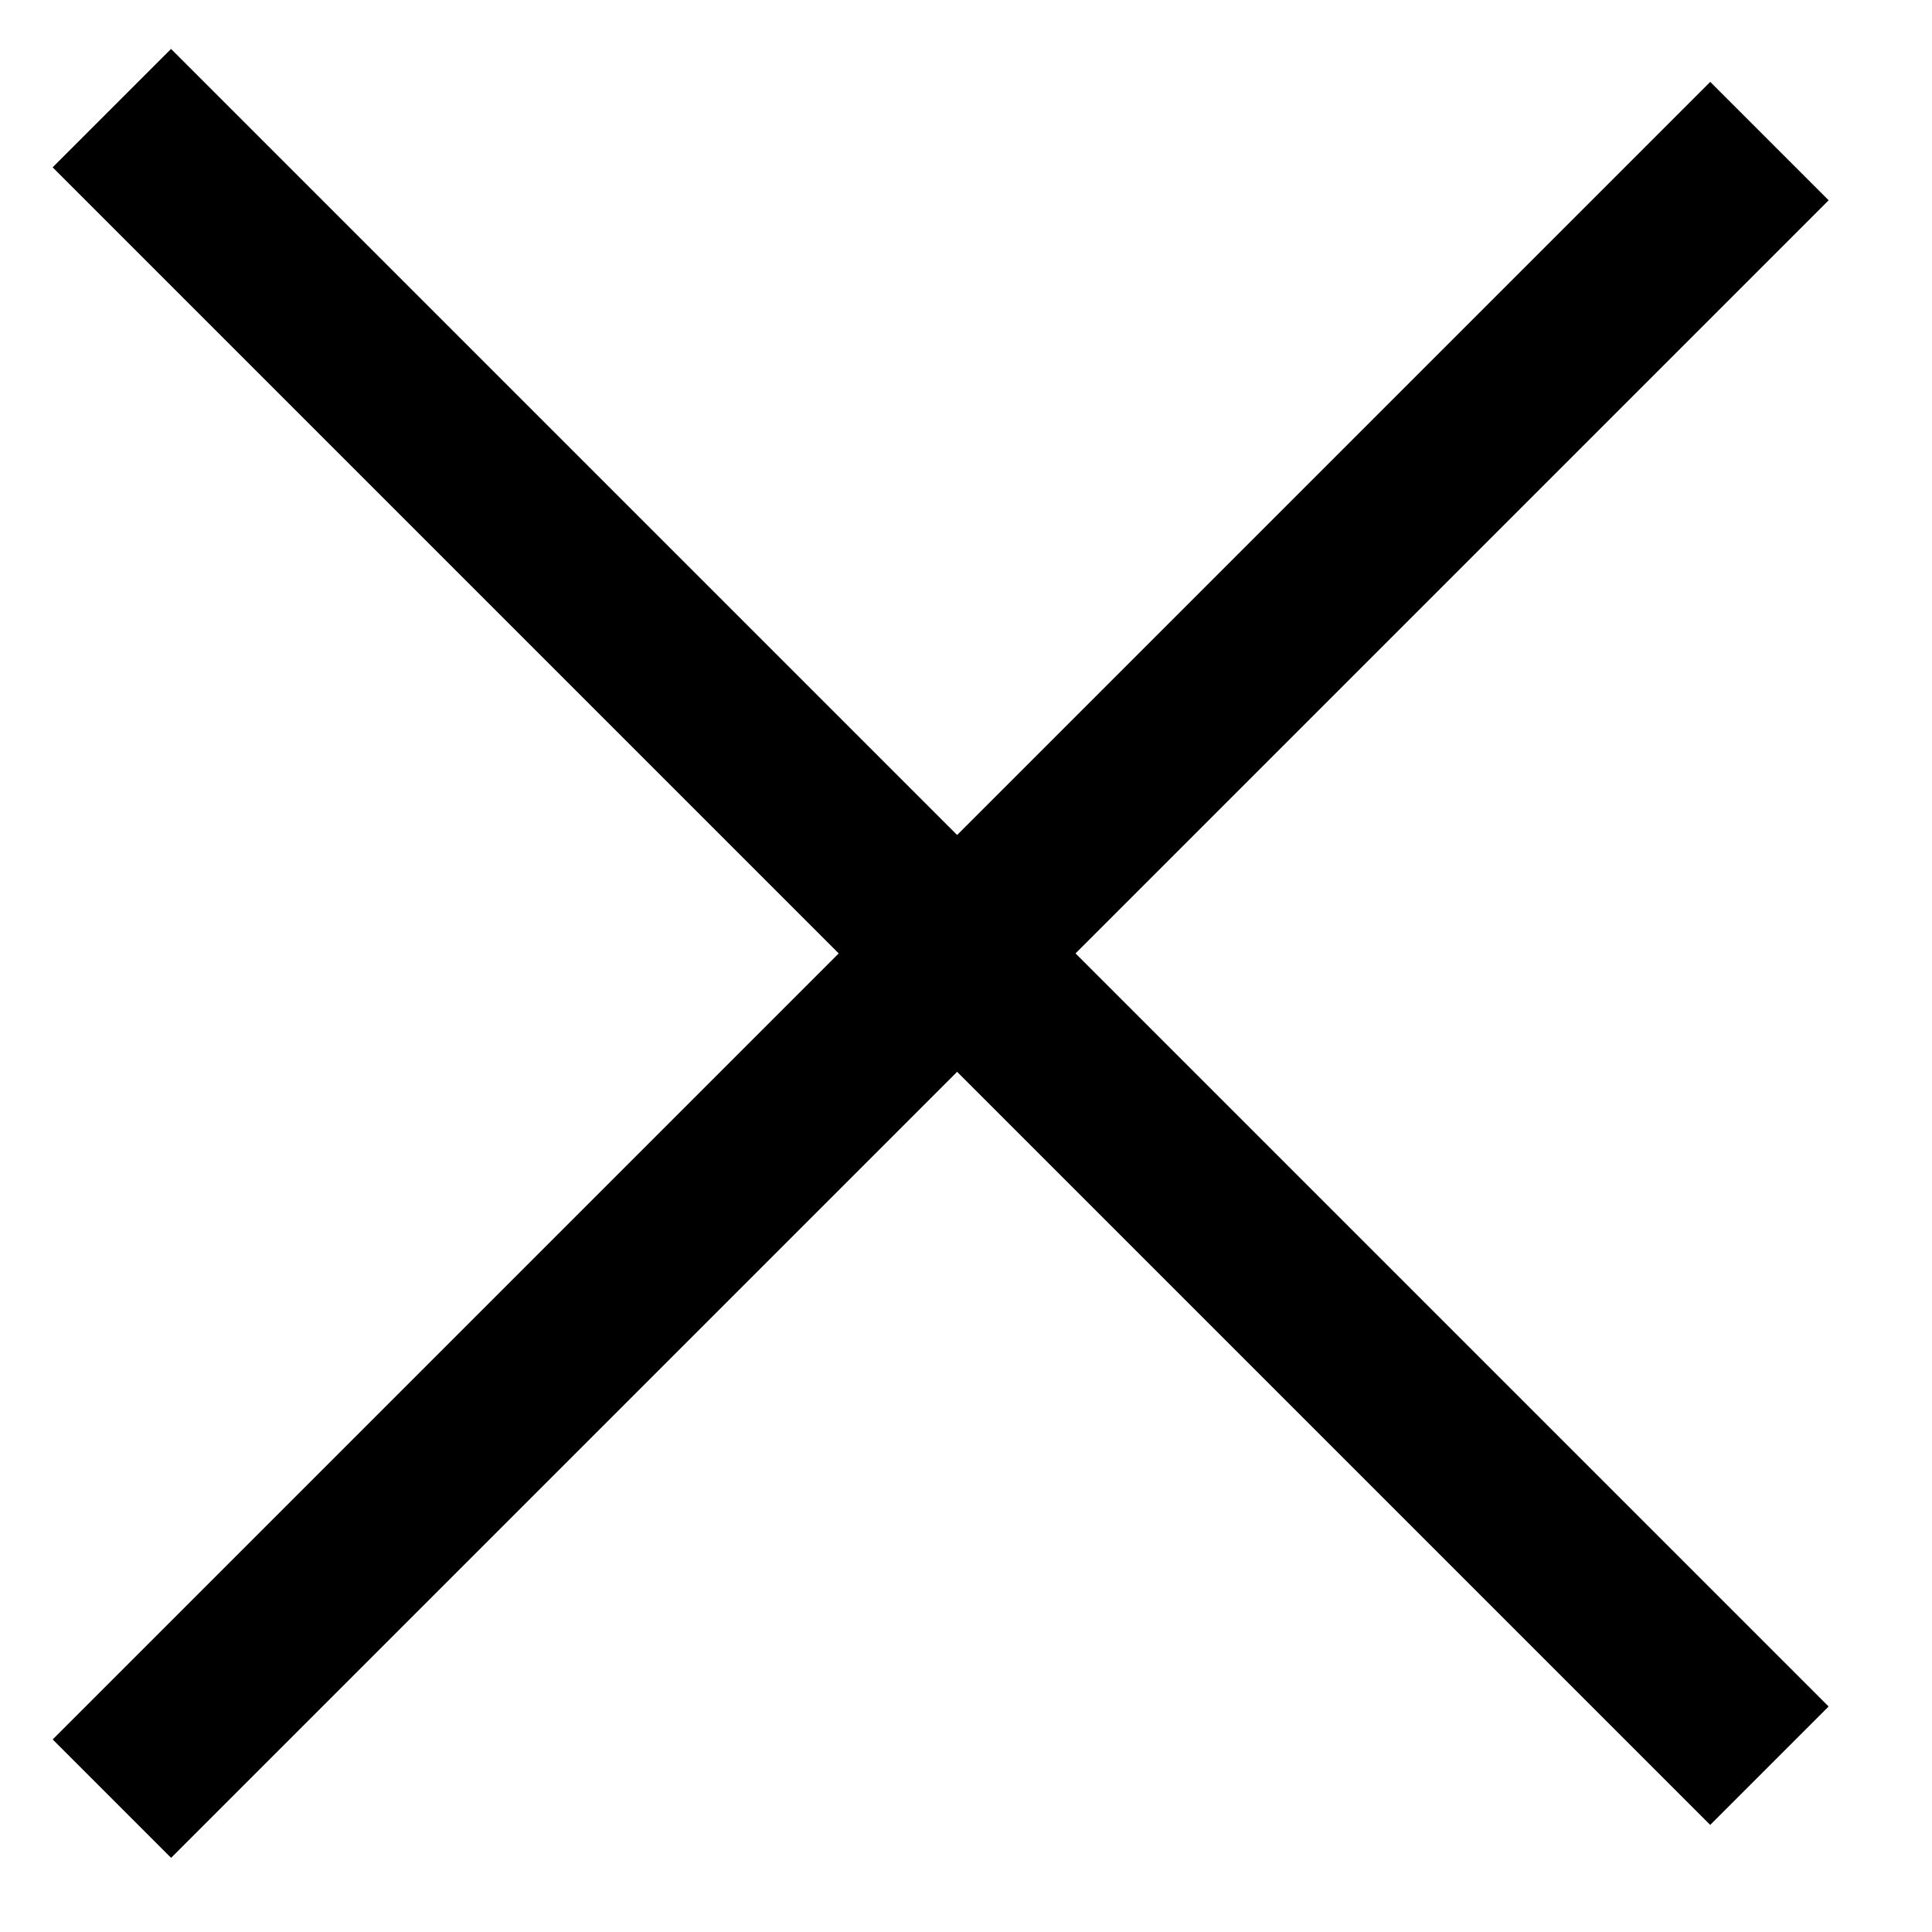
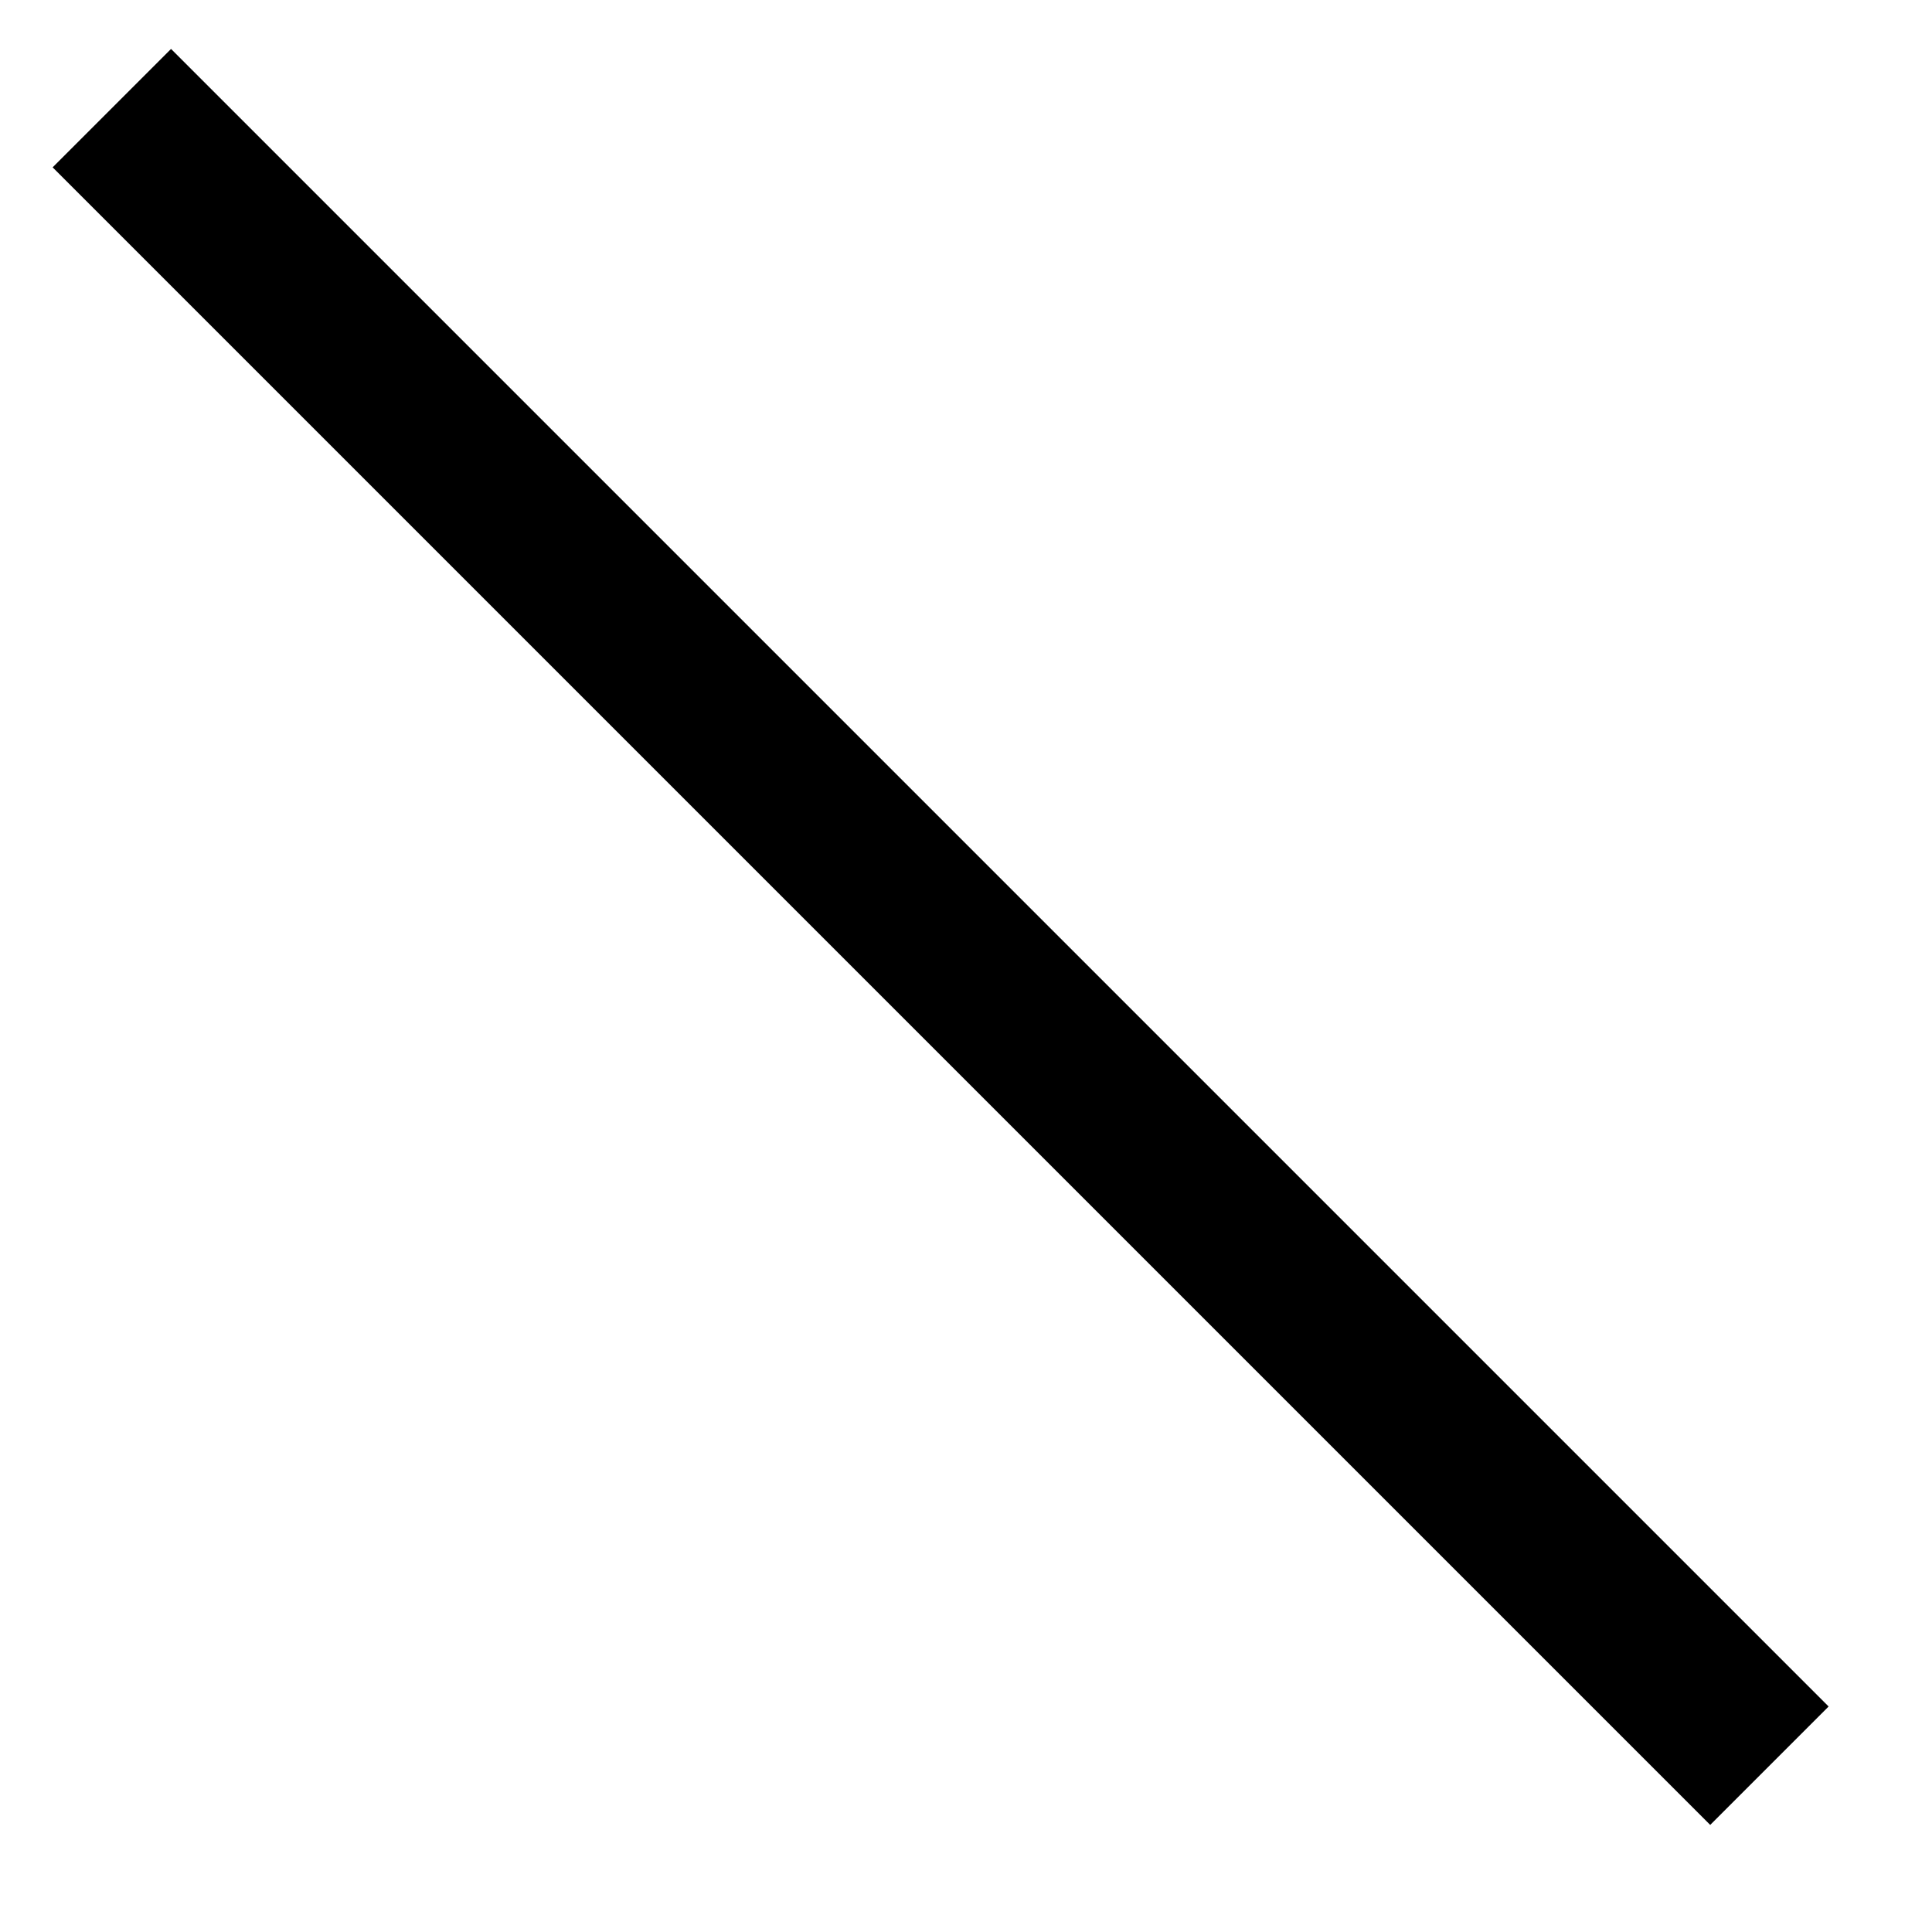
<svg xmlns="http://www.w3.org/2000/svg" width="15" height="15" viewBox="0 0 15 15" fill="none">
  <rect x="1.328" y="0.38" width="18.2" height="1.3" transform="rotate(45 1.328 0.38)" fill="black" />
-   <rect x="0.409" y="13.505" width="18.2" height="1.3" transform="rotate(-45 0.409 13.505)" fill="black" />
</svg>